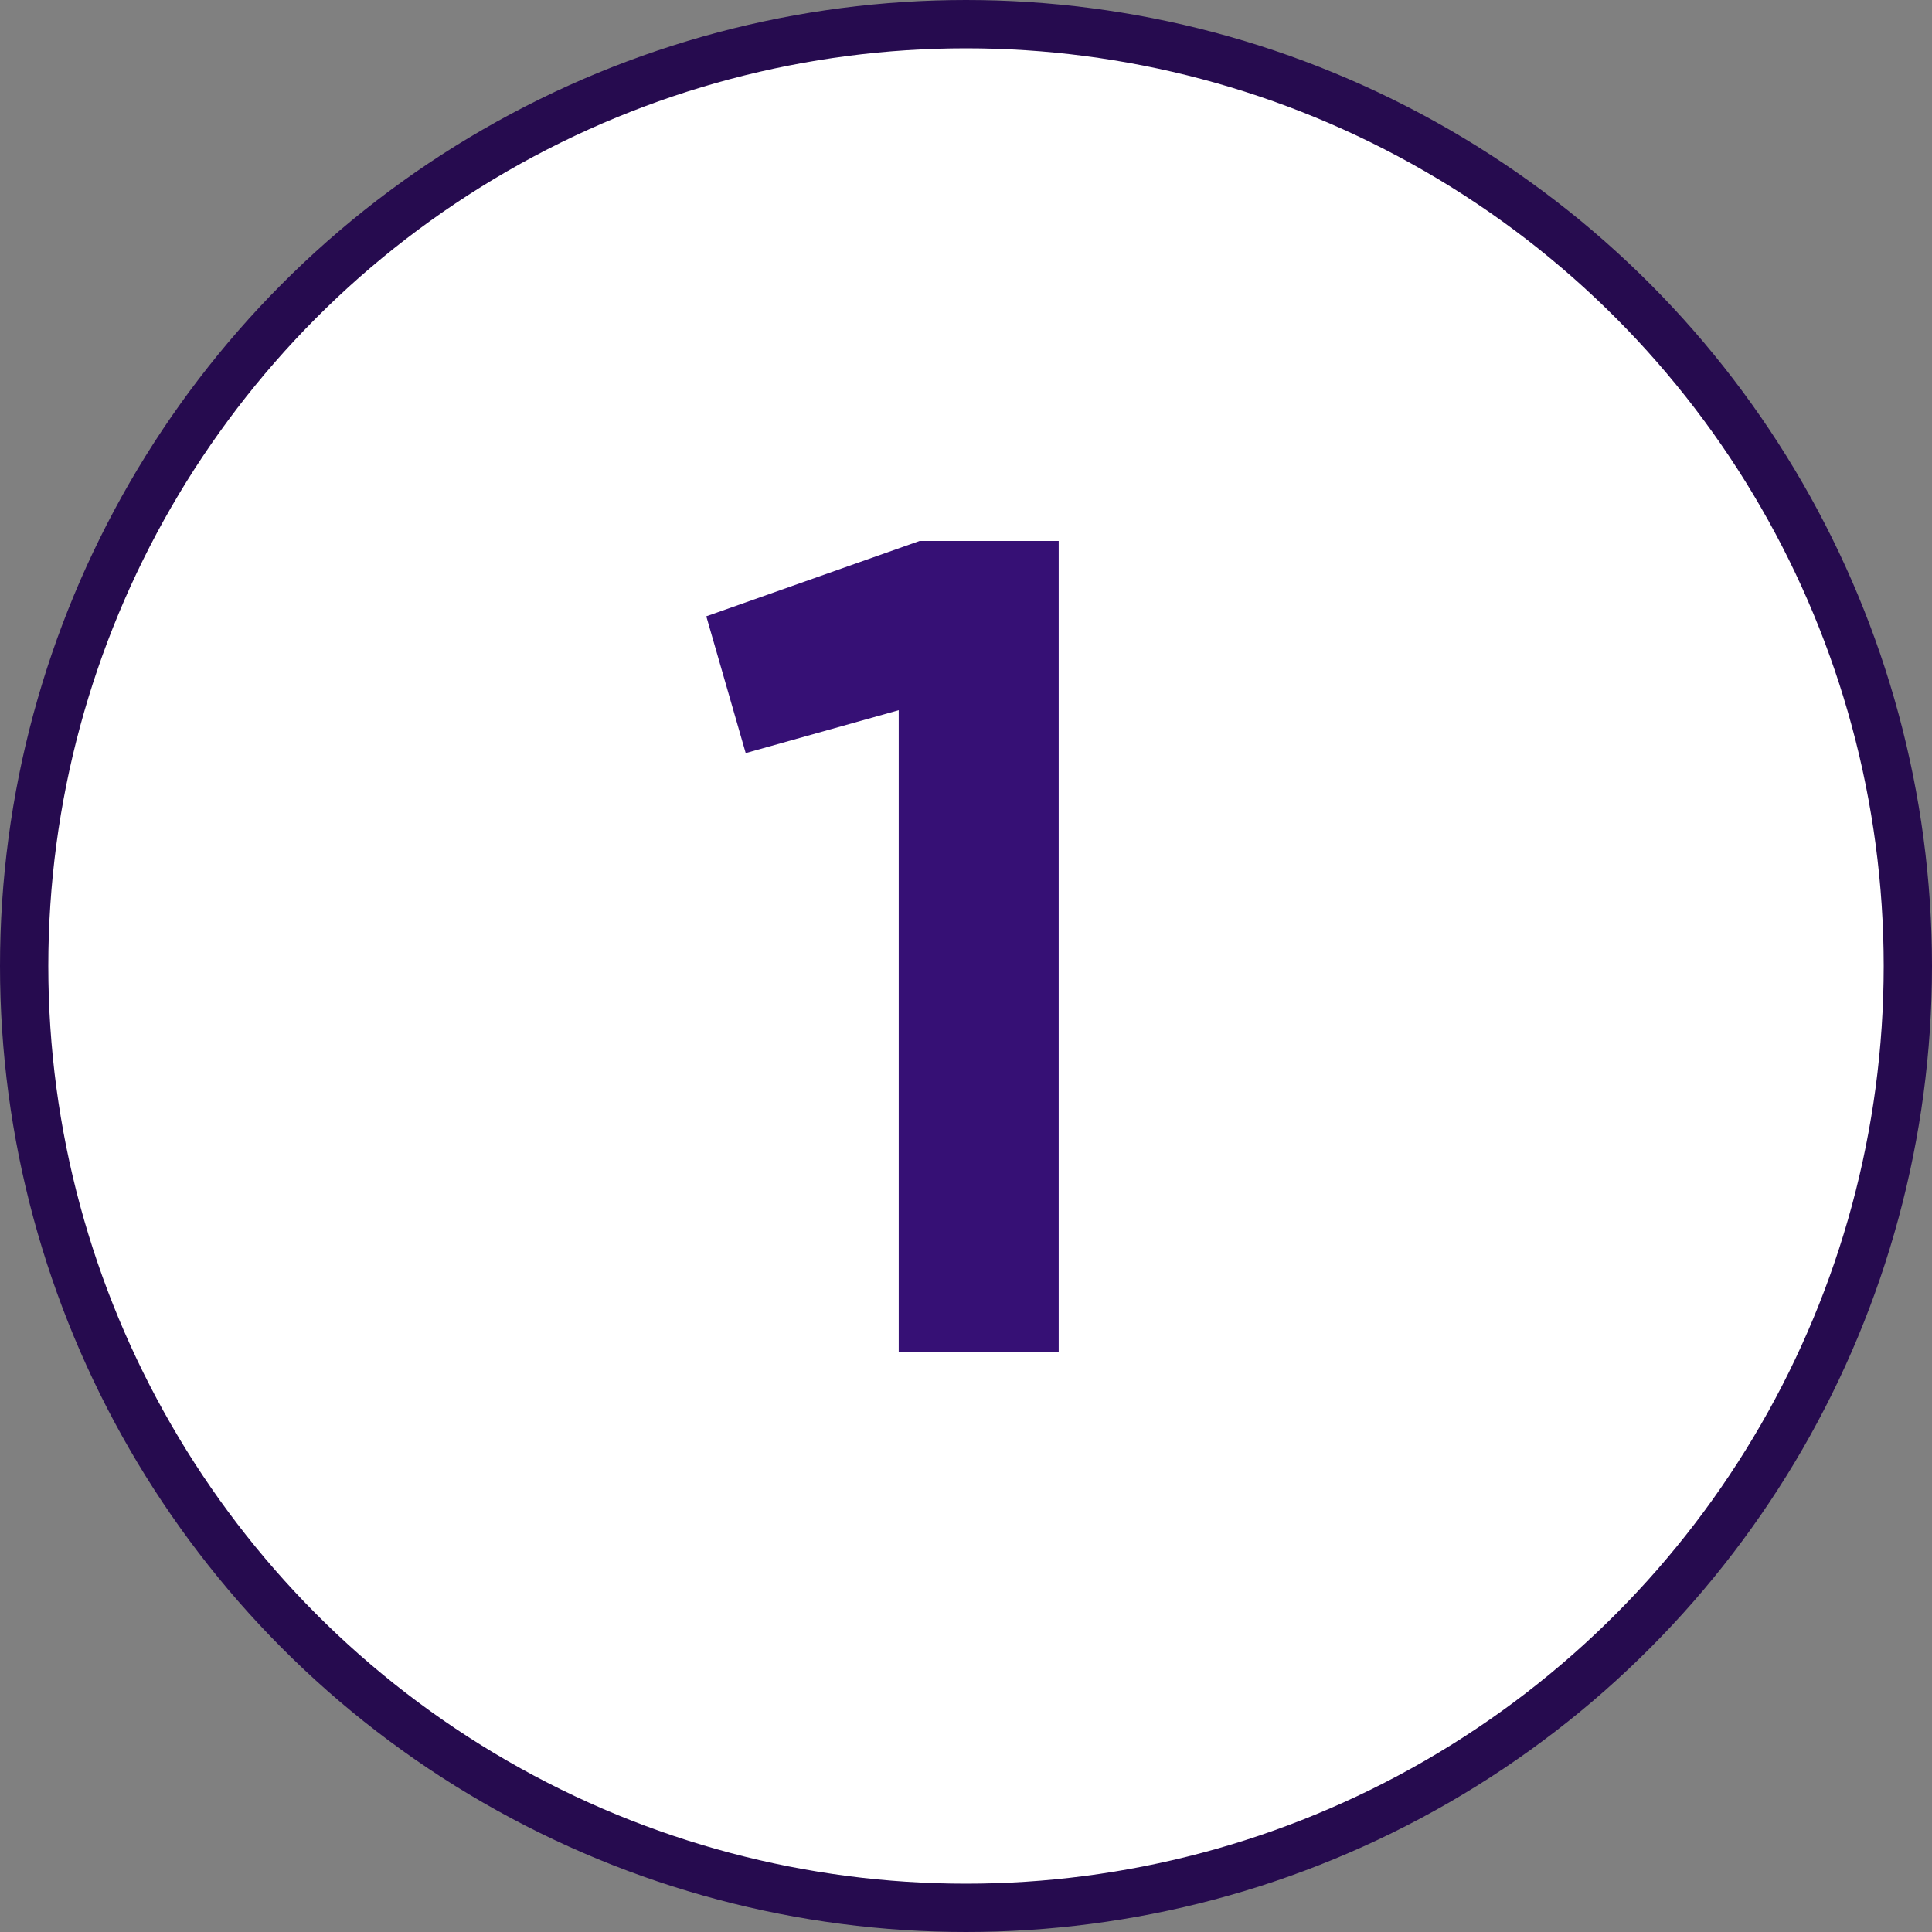
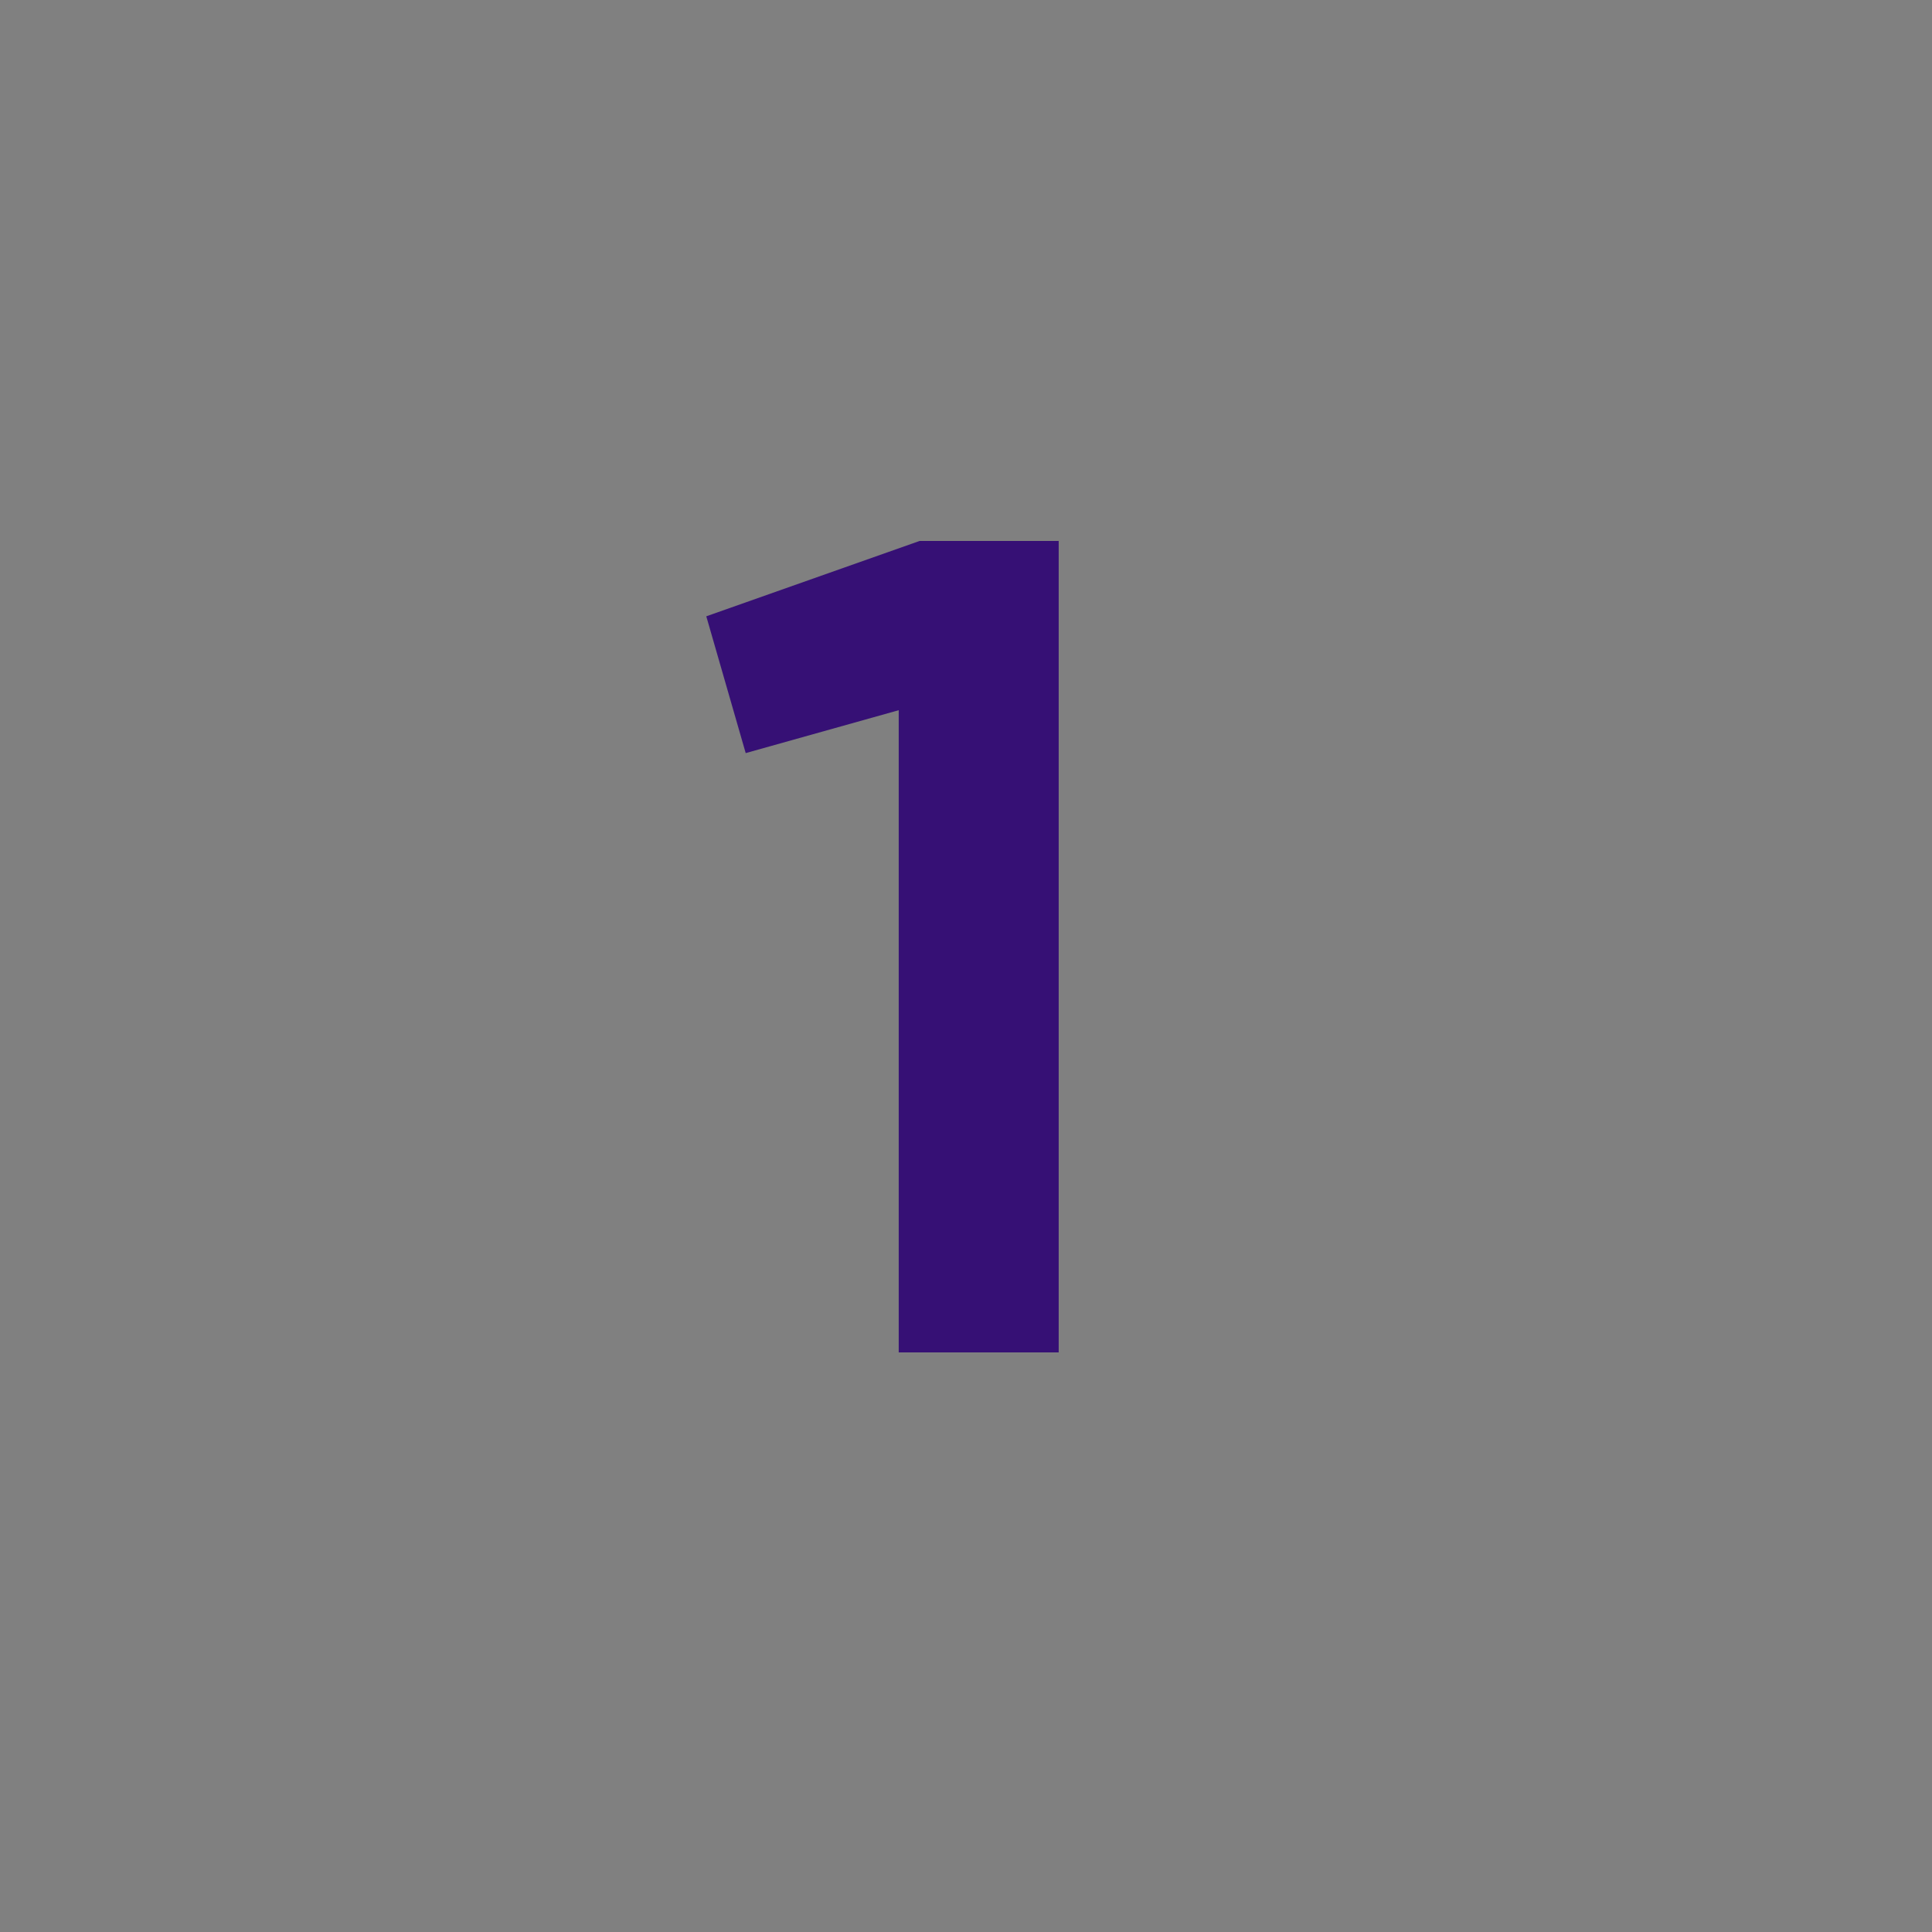
<svg xmlns="http://www.w3.org/2000/svg" width="40" height="40" viewBox="0 0 40 40" fill="none">
  <rect x="0" y="0" width="40" height="40" fill="#808080" stroke="none" />
-   <circle cx="20" cy="20" r="19.5" fill="white" stroke="#260B4F" />
  <path d="M19.039 11.2H21.919V28H18.607V14.704L15.439 15.592L14.623 12.76L19.039 11.2Z" fill="#361075" />
</svg>